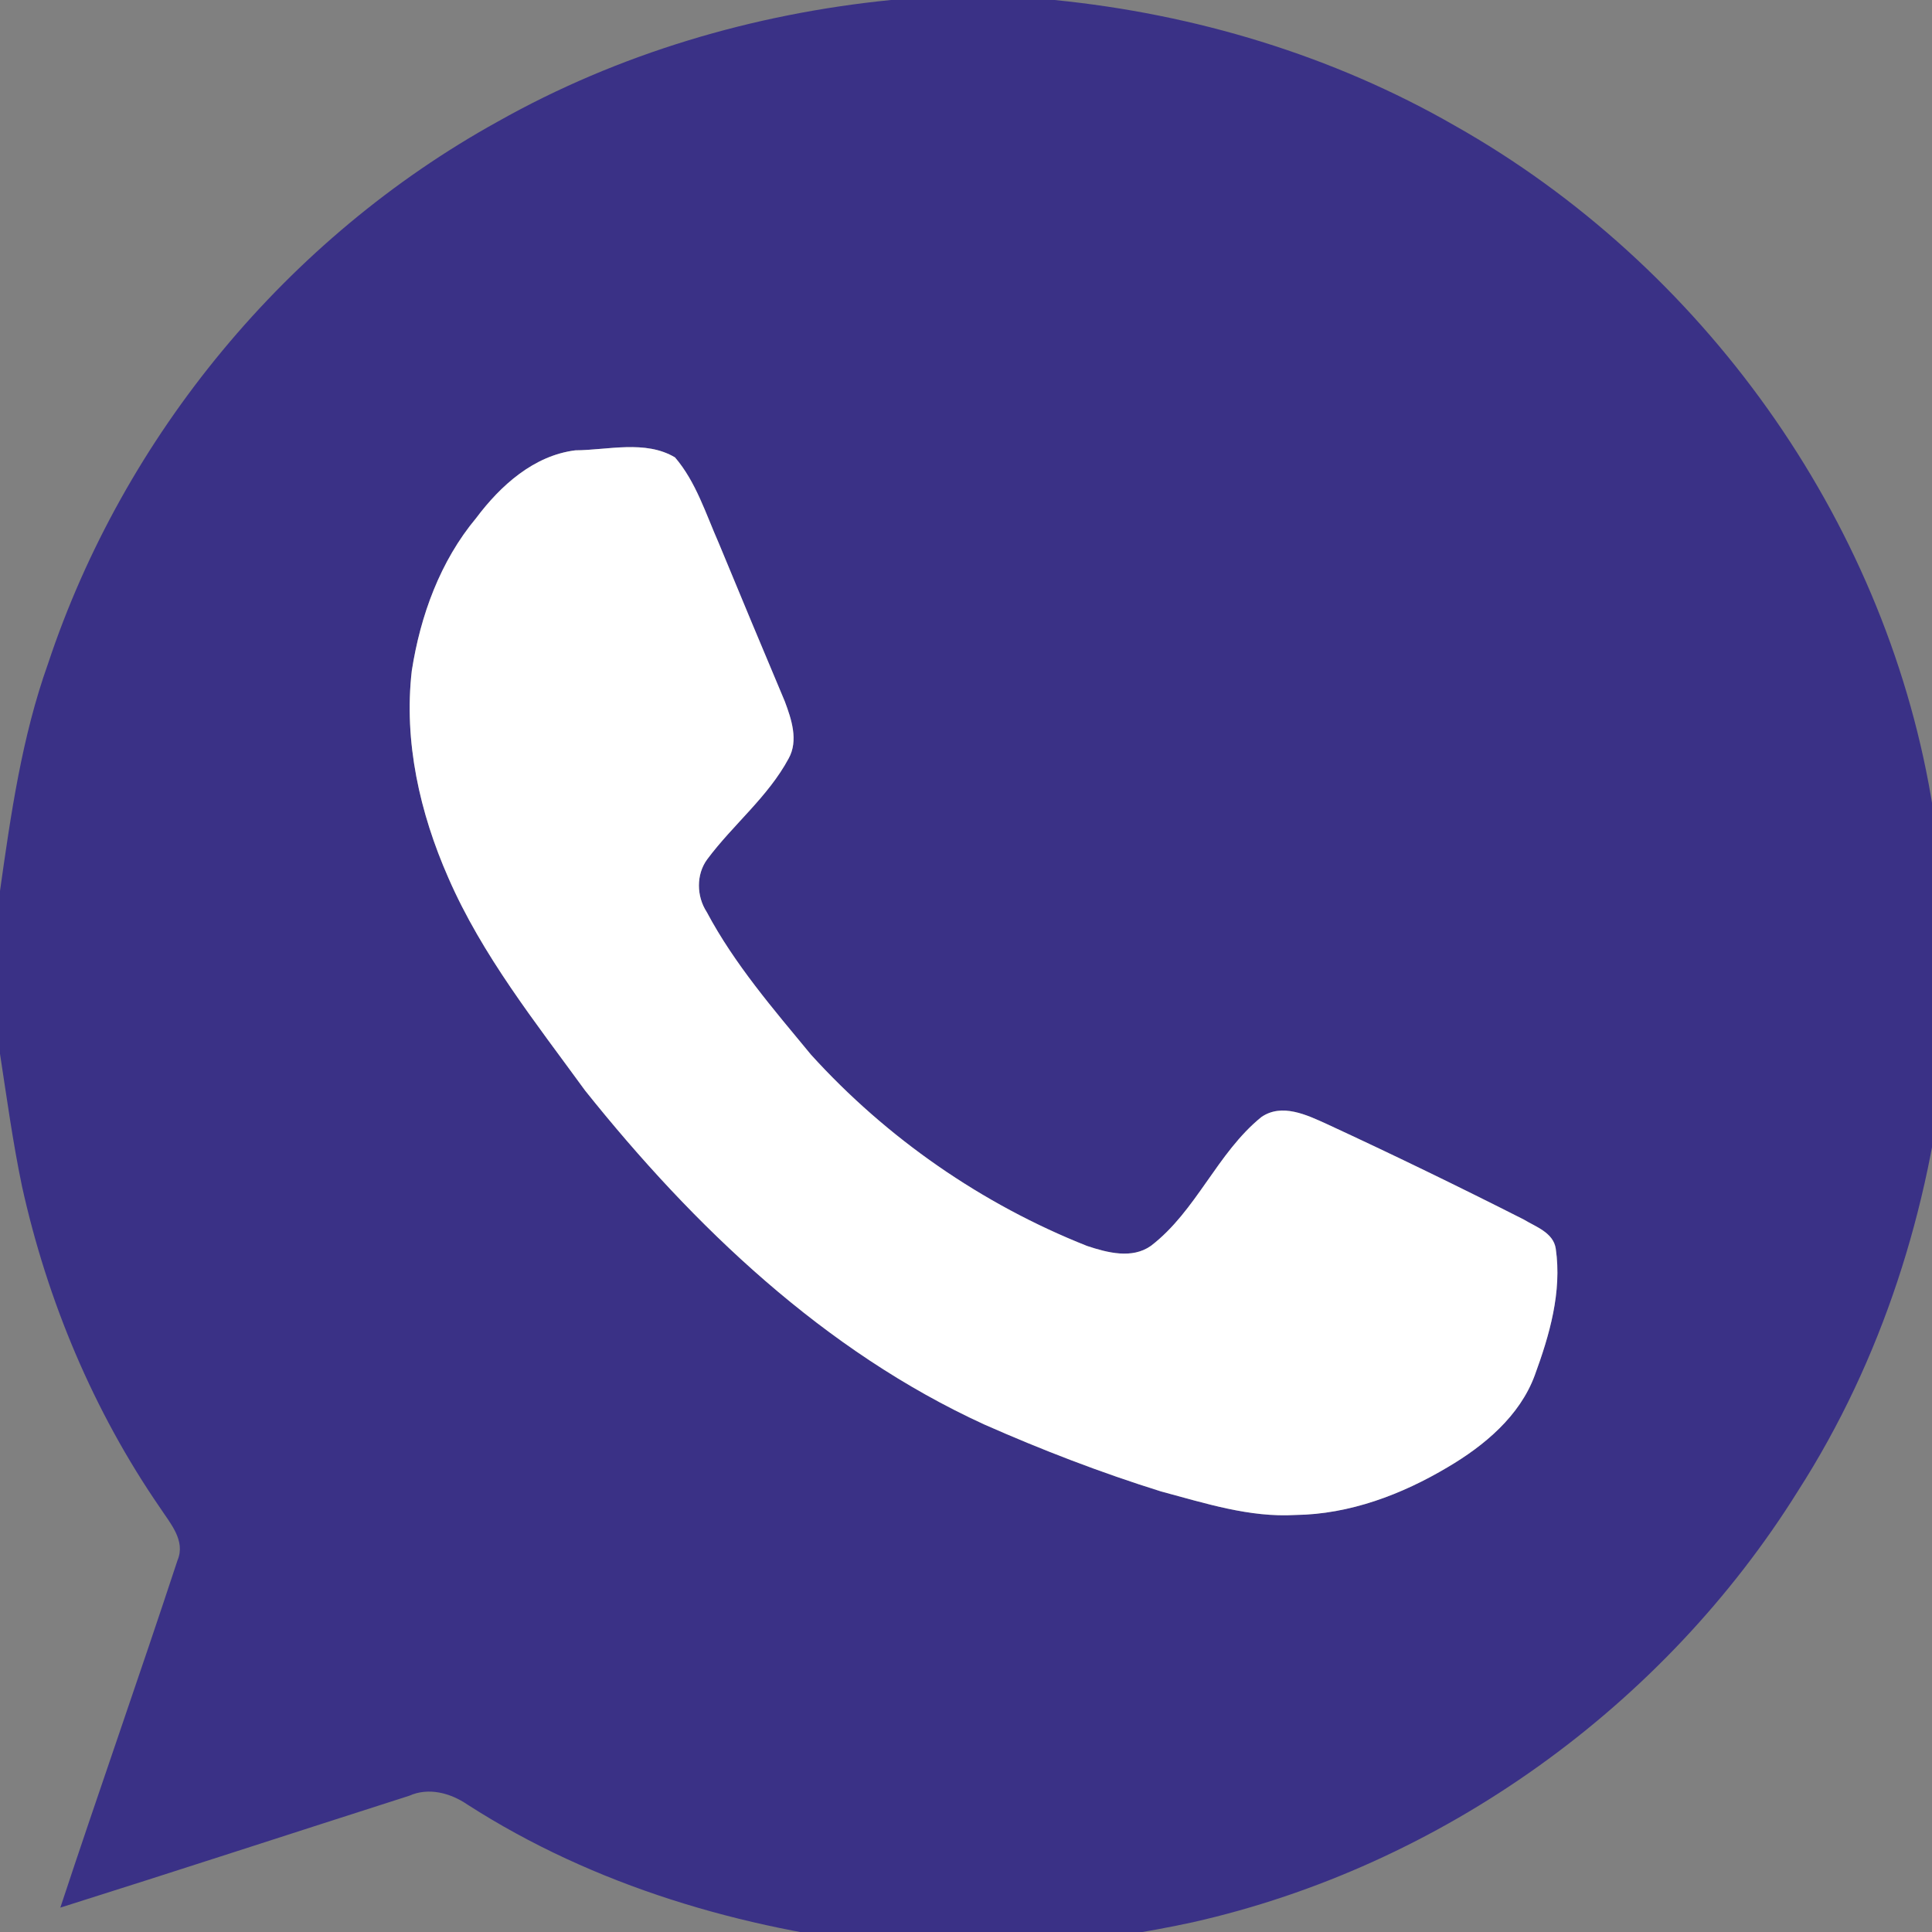
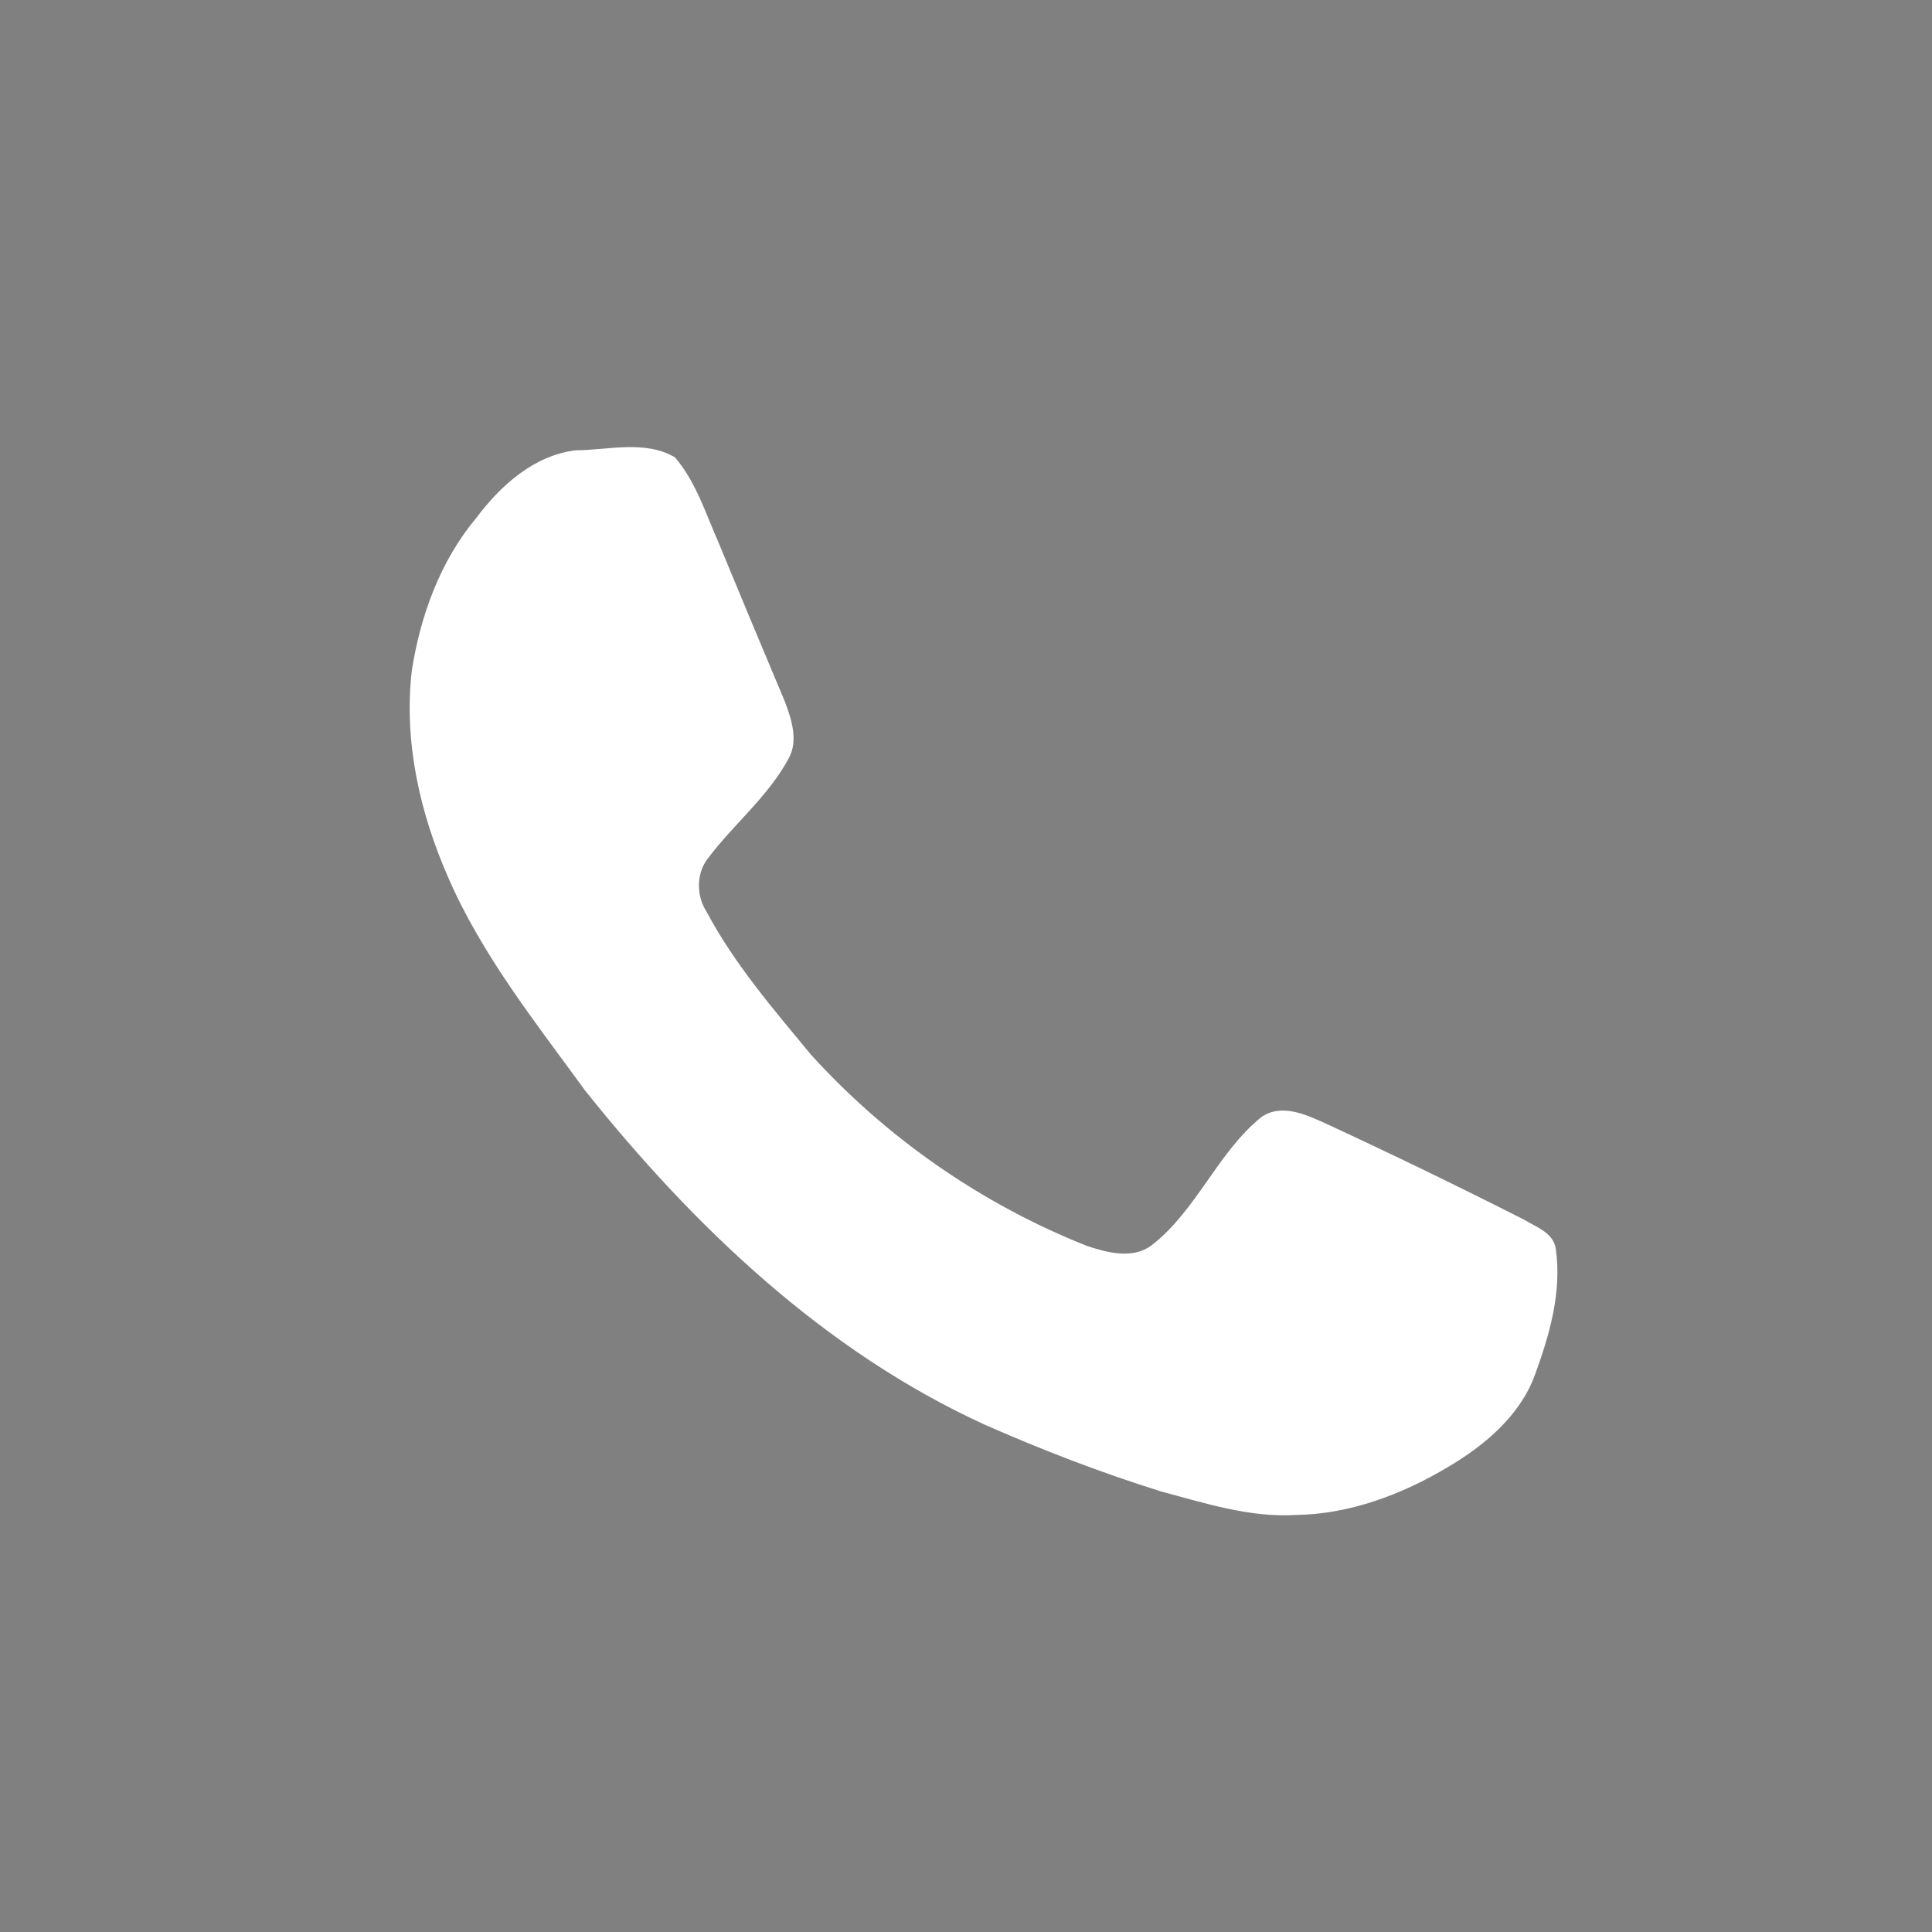
<svg xmlns="http://www.w3.org/2000/svg" xmlns:ns1="http://sodipodi.sourceforge.net/DTD/sodipodi-0.dtd" xmlns:ns2="http://www.inkscape.org/namespaces/inkscape" width="30pt" height="30pt" viewBox="0 0 30 30" version="1.1" id="svg2" ns1:docname="whatsapp.svg" ns2:version="1.3 (0e150ed6c4, 2023-07-21)">
  <rect x="0" y="0" width="30" height="30" fill="#808080" stroke="none" />
  <defs id="defs2" />
  <ns1:namedview id="namedview2" pagecolor="#ffffff" bordercolor="#000000" borderopacity="0.25" ns2:showpageshadow="2" ns2:pageopacity="0.0" ns2:pagecheckerboard="0" ns2:deskcolor="#d1d1d1" ns2:document-units="pt" ns2:zoom="1.152832" ns2:cx="341.33334" ns2:cy="341.33334" ns2:window-width="1920" ns2:window-height="1001" ns2:window-x="-9" ns2:window-y="-9" ns2:window-maximized="1" ns2:current-layer="svg2" />
  <g id="#192339ff" transform="scale(0.059)">
-     <path fill="#3a3186" opacity="1" d="m 234.48,0 h 43.04 c 36.91,3.68 73.19,14.56 105.4,33.09 64.98,36.66 112.67,103.06 125.31,176.73 1.39,8.2 2.67,16.42 3.77,24.66 v 43.04 c -4.07,40.5 -16.69,80.4 -38.72,114.76 -35.44,56.88 -93.95,98.88 -159.36,113.63 -12.03,2.62 -24.22,4.39 -36.4,6.09 H 234.5 c -39.19,-4.25 -78.15,-15.63 -111.49,-37.07 -4.41,-3.02 -10.19,-4.61 -15.31,-2.31 -30.61,9.79 -61.16,19.78 -91.82,29.44 10.09,-30.55 20.8,-60.89 30.85,-91.44 2.18,-5.15 -1.95,-9.73 -4.56,-13.73 C 24.61,371.41 12.44,342.35 5.78,312.17 3.38,300.65 1.79,288.98 0,277.35 V 234.48 C 2.85,214.31 5.76,193.94 12.64,174.67 32.57,114.63 75.62,62.6 131.01,32 162.73,14.11 198.3,3.62 234.48,0 m -83.06,118.52 c -10.94,1.37 -19.69,9.27 -26.08,17.8 -9.49,11.36 -14.7,25.71 -16.96,40.2 -2.15,18.65 2.11,37.43 9.6,54.46 8.91,20.48 22.96,38.09 36.01,56.03 28.61,35.81 62.96,68.61 105.06,87.89 15.18,6.71 30.7,12.68 46.54,17.63 11.53,3.08 23.26,6.9 35.35,6.19 14.27,-0.18 28,-5.38 40.13,-12.61 9.58,-5.65 18.9,-13.42 22.85,-24.13 3.89,-10.6 7.19,-21.96 5.53,-33.36 -0.64,-4.23 -5.25,-5.73 -8.42,-7.66 -17.14,-8.69 -34.43,-17.08 -51.87,-25.15 -5.21,-2.36 -11.77,-5.54 -17.18,-1.82 -11.67,9.46 -17.1,24.72 -29.07,33.9 -4.97,3.52 -11.47,1.8 -16.81,0.03 -27.63,-10.95 -52.69,-28.33 -72.65,-50.33 -9.87,-11.95 -20.15,-23.84 -27.46,-37.58 -2.68,-4.12 -2.81,-9.85 0.14,-13.85 6.79,-9.13 16,-16.43 21.44,-26.56 2.61,-4.7 0.73,-10.34 -1.03,-15.02 -5.84,-13.88 -11.65,-27.77 -17.39,-41.68 -3.39,-7.67 -5.98,-16.09 -11.5,-22.52 -7.8,-4.65 -17.69,-1.91 -26.23,-1.86 z" id="path1" style="fill:#3a3186;fill-opacity:1" />
-   </g>
+     </g>
  <g id="#ffffffff" transform="scale(0.059)">
    <path fill="#ffffff" opacity="1" d="m 151.42,118.52 c 8.54,-0.05 18.43,-2.79 26.23,1.86 5.52,6.43 8.11,14.85 11.5,22.52 5.74,13.91 11.55,27.8 17.39,41.68 1.76,4.68 3.64,10.32 1.03,15.02 -5.44,10.13 -14.65,17.43 -21.44,26.56 -2.95,4 -2.82,9.73 -0.14,13.85 7.31,13.74 17.59,25.63 27.46,37.58 19.96,22 45.02,39.38 72.65,50.33 5.34,1.77 11.84,3.49 16.81,-0.03 11.97,-9.18 17.4,-24.44 29.07,-33.9 5.41,-3.72 11.97,-0.54 17.18,1.82 17.44,8.07 34.73,16.46 51.87,25.15 3.17,1.93 7.78,3.43 8.42,7.66 1.66,11.4 -1.64,22.76 -5.53,33.36 -3.95,10.71 -13.27,18.48 -22.85,24.13 -12.13,7.23 -25.86,12.43 -40.13,12.61 -12.09,0.71 -23.82,-3.11 -35.35,-6.19 -15.84,-4.95 -31.36,-10.92 -46.54,-17.63 -42.1,-19.28 -76.45,-52.08 -105.06,-87.89 -13.05,-17.94 -27.1,-35.55 -36.01,-56.03 -7.49,-17.03 -11.75,-35.81 -9.6,-54.46 2.26,-14.49 7.47,-28.84 16.96,-40.2 6.39,-8.53 15.14,-16.43 26.08,-17.8 z" id="path2" />
  </g>
</svg>